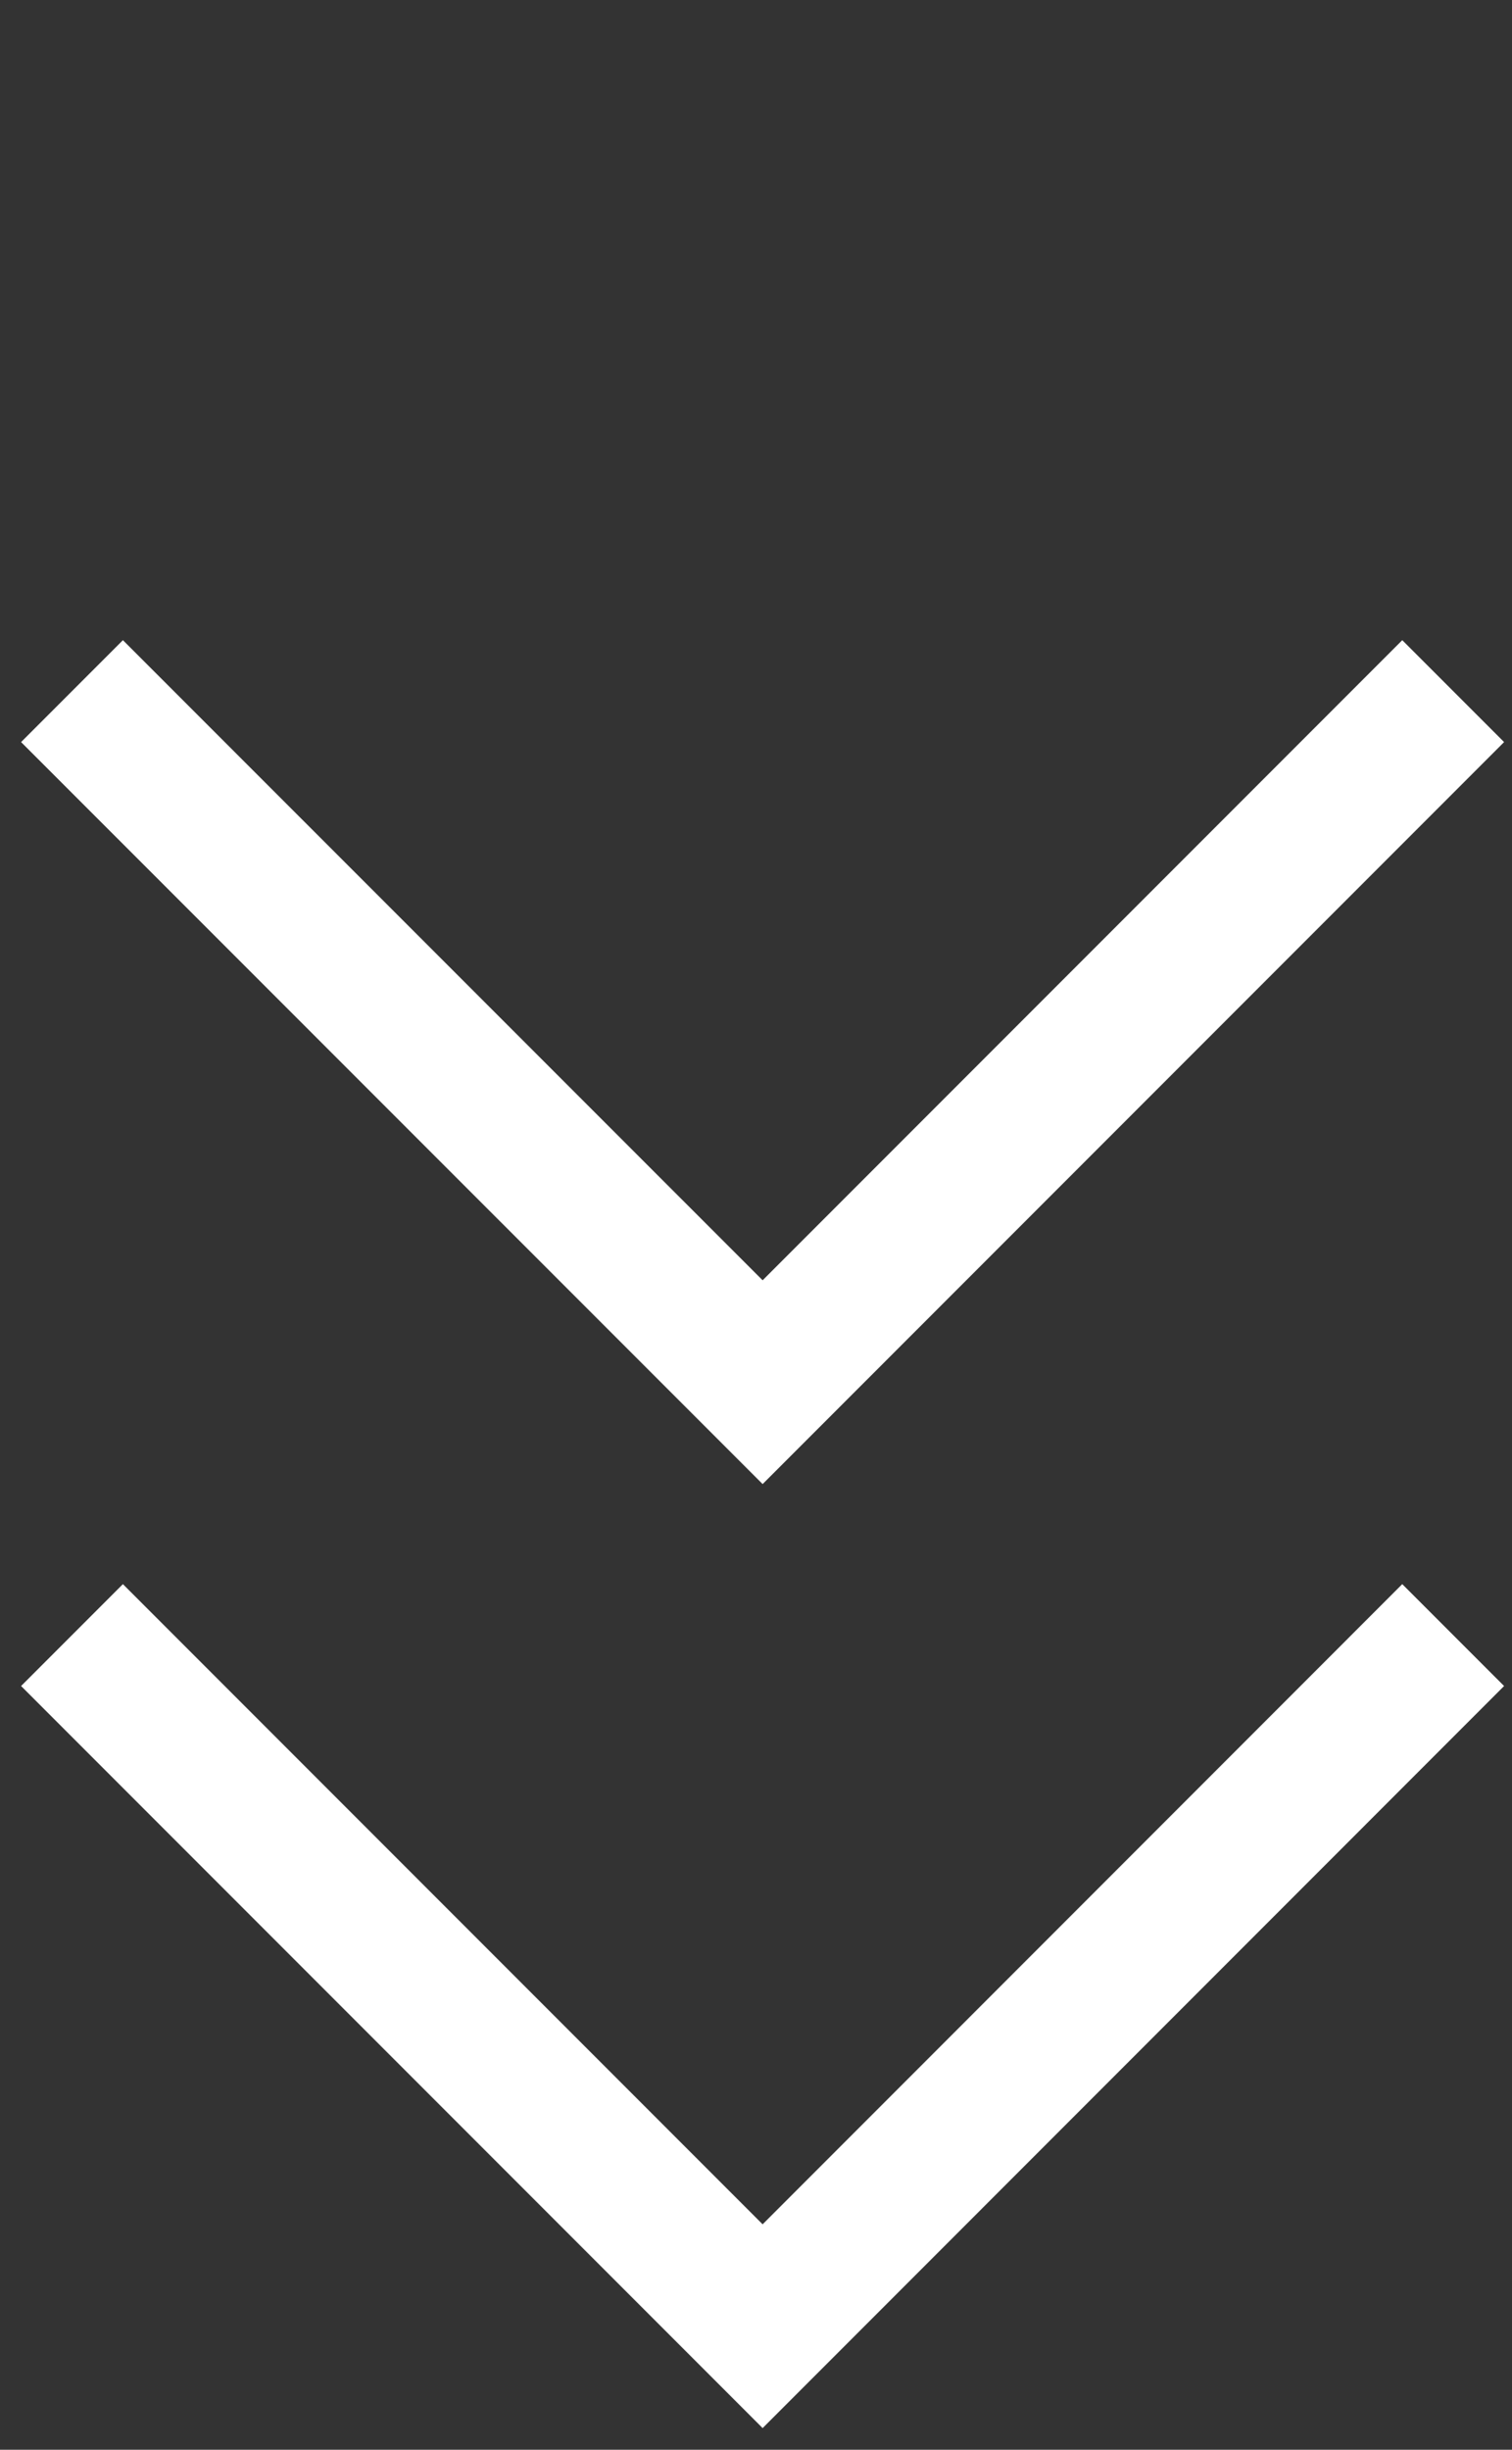
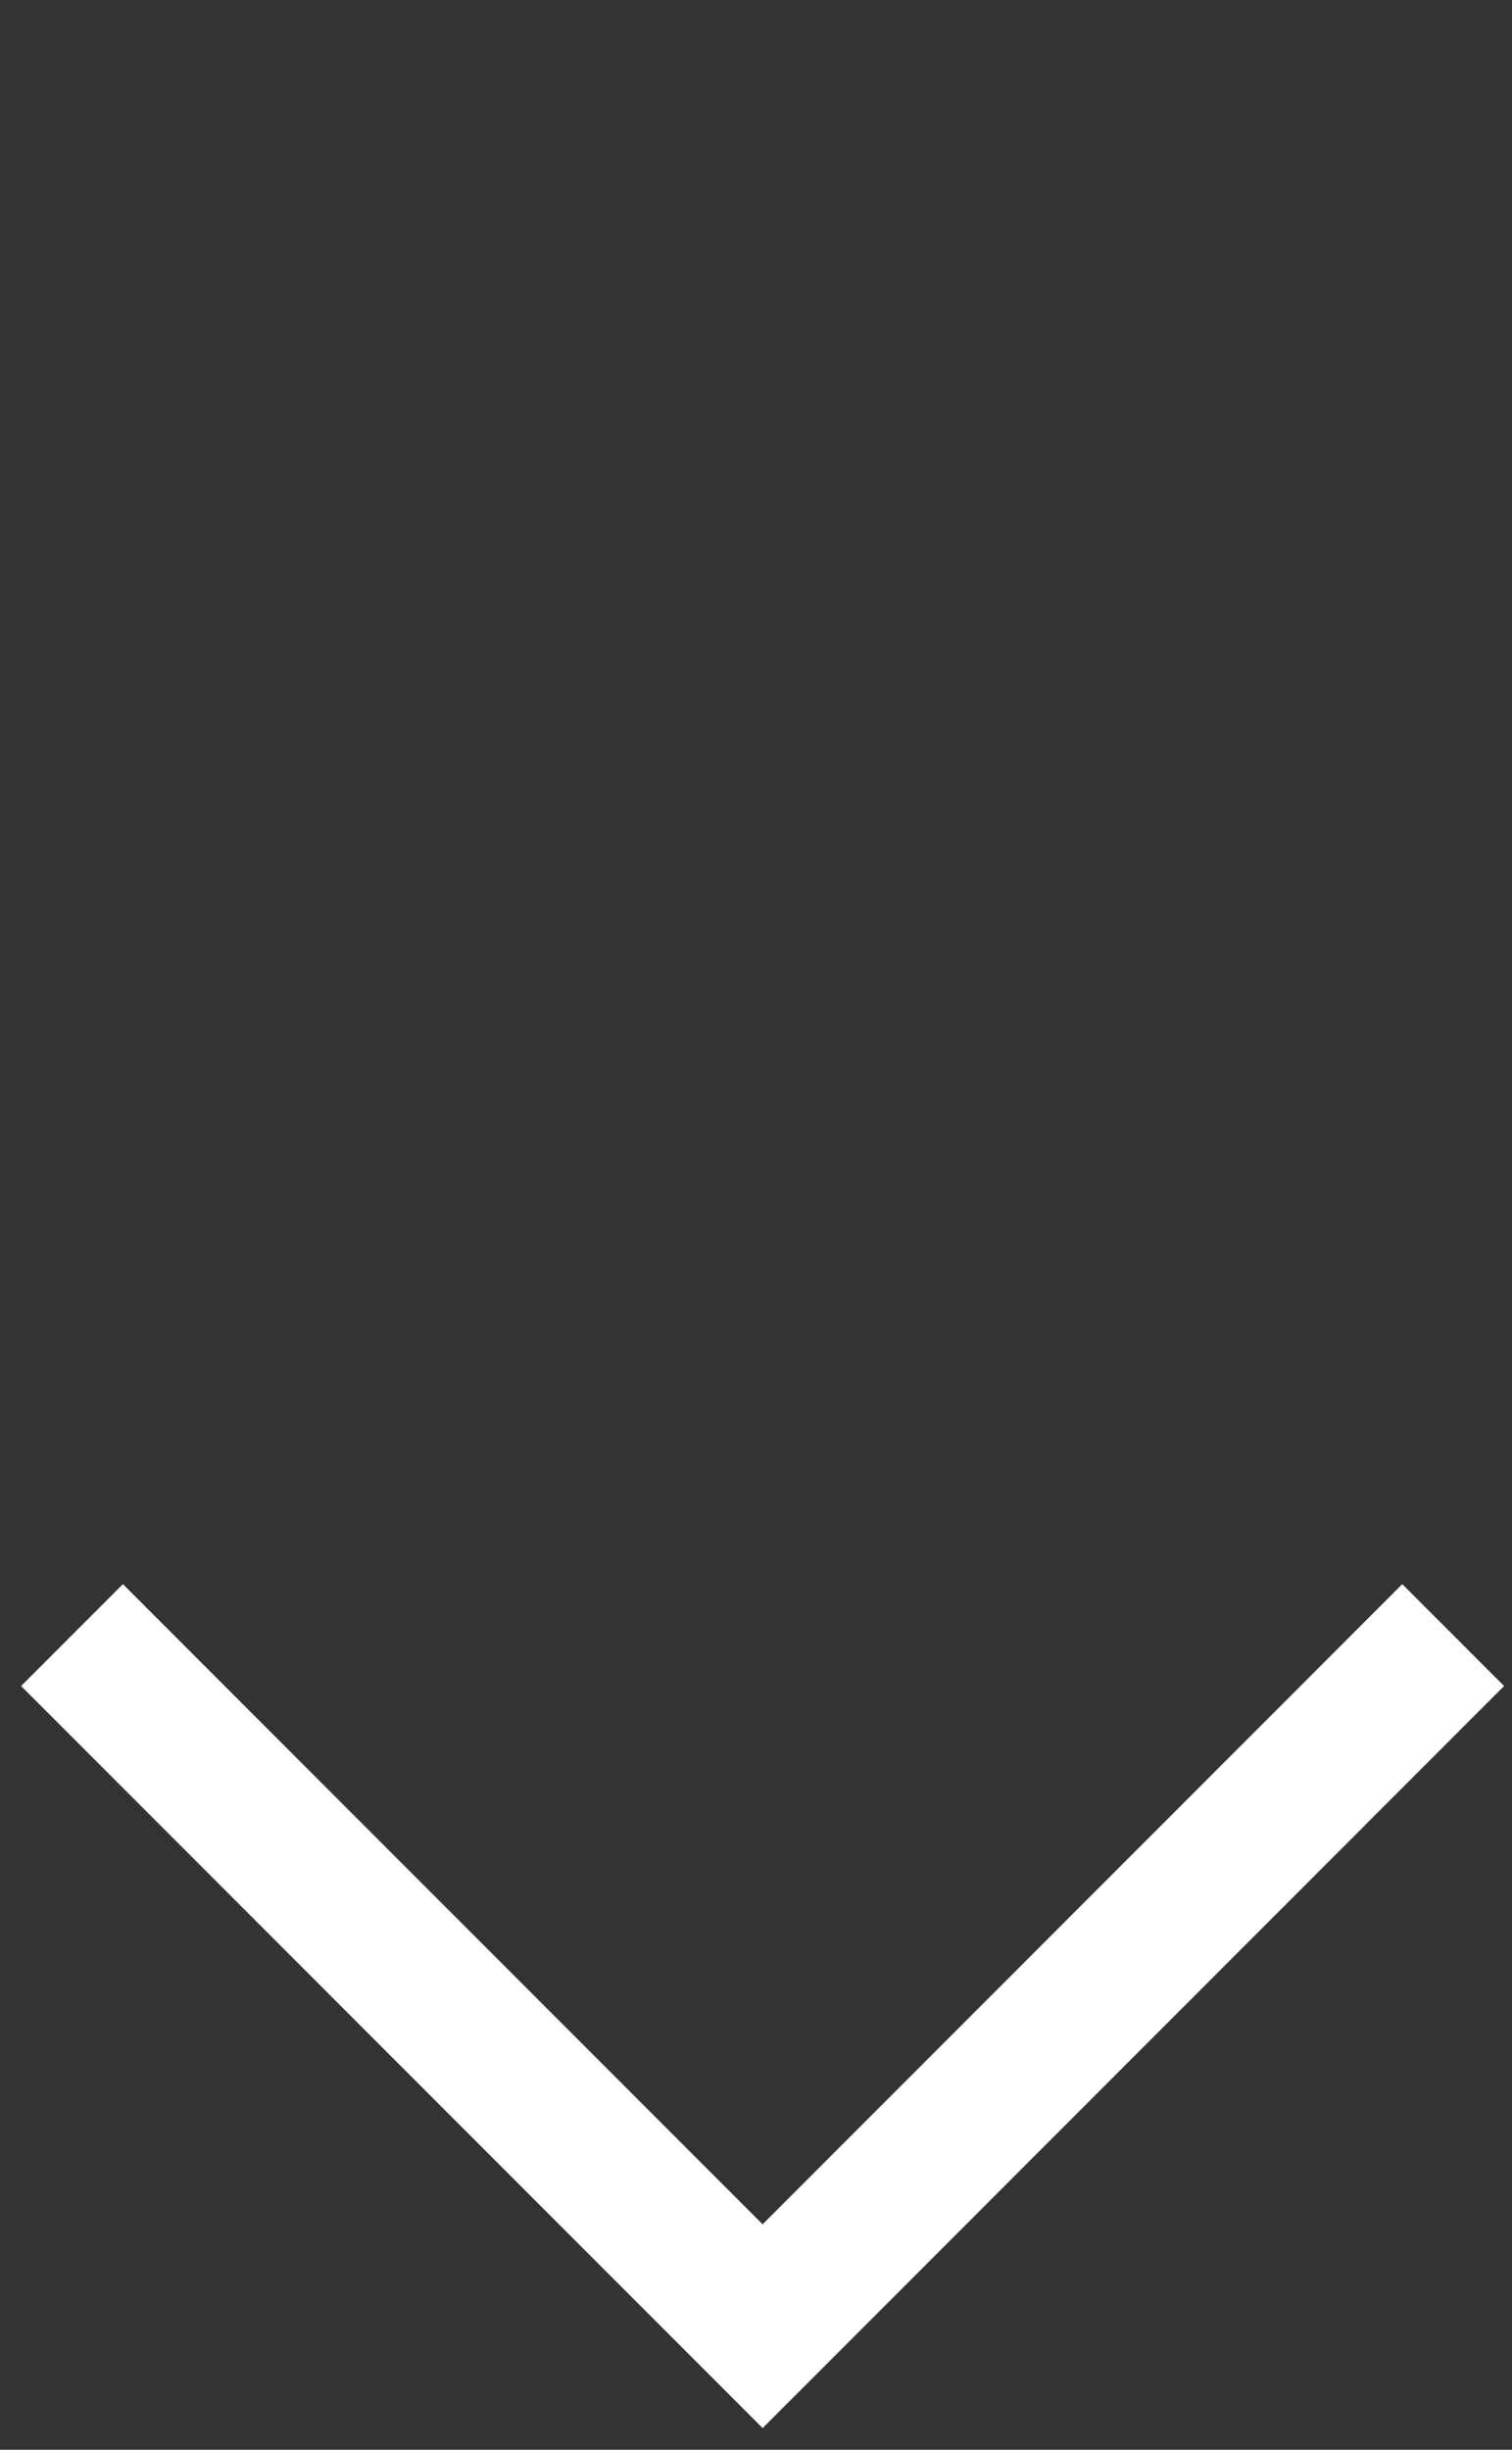
<svg xmlns="http://www.w3.org/2000/svg" width="21" height="34" viewBox="0 0 21 34" fill="none">
  <rect x="0" y="0" width="21" height="34" fill="#333333" stroke="none" />
-   <path d="M1 9.592L10.592 19.183L20.183 9.592" stroke="white" stroke-width="2" />
  <path d="M1 22.693L10.592 32.285L20.183 22.693" stroke="white" stroke-width="2" />
</svg>